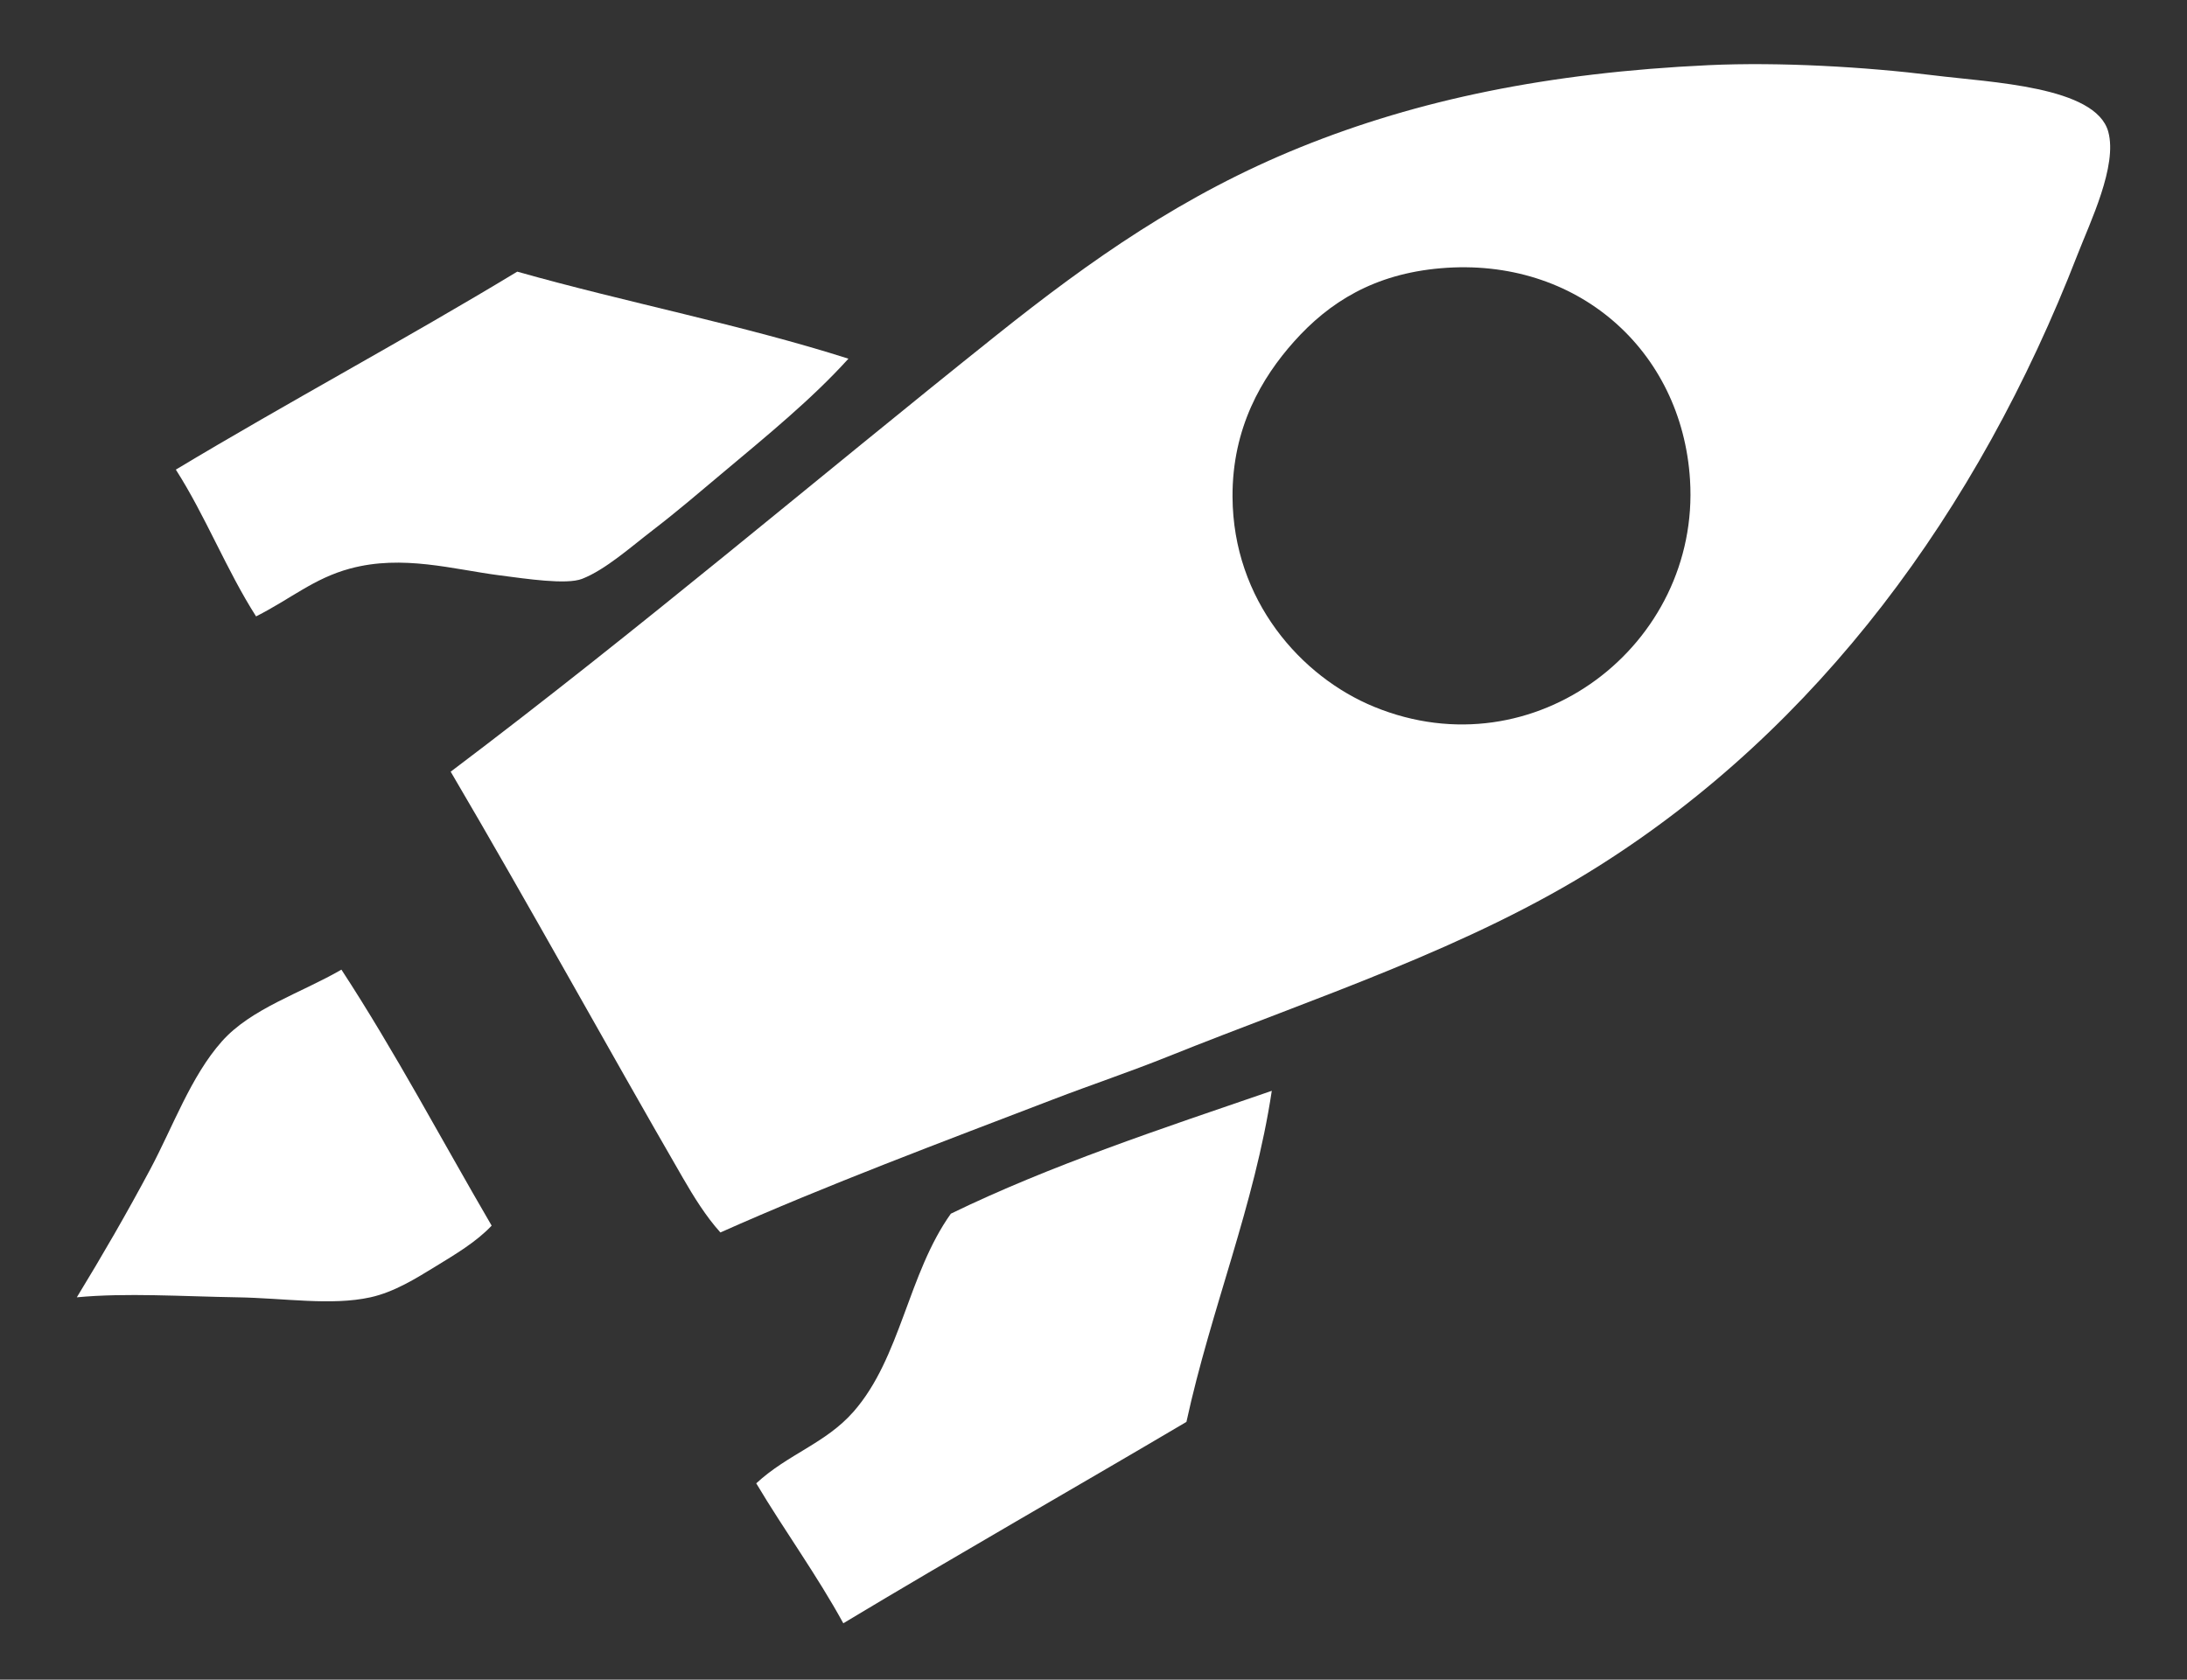
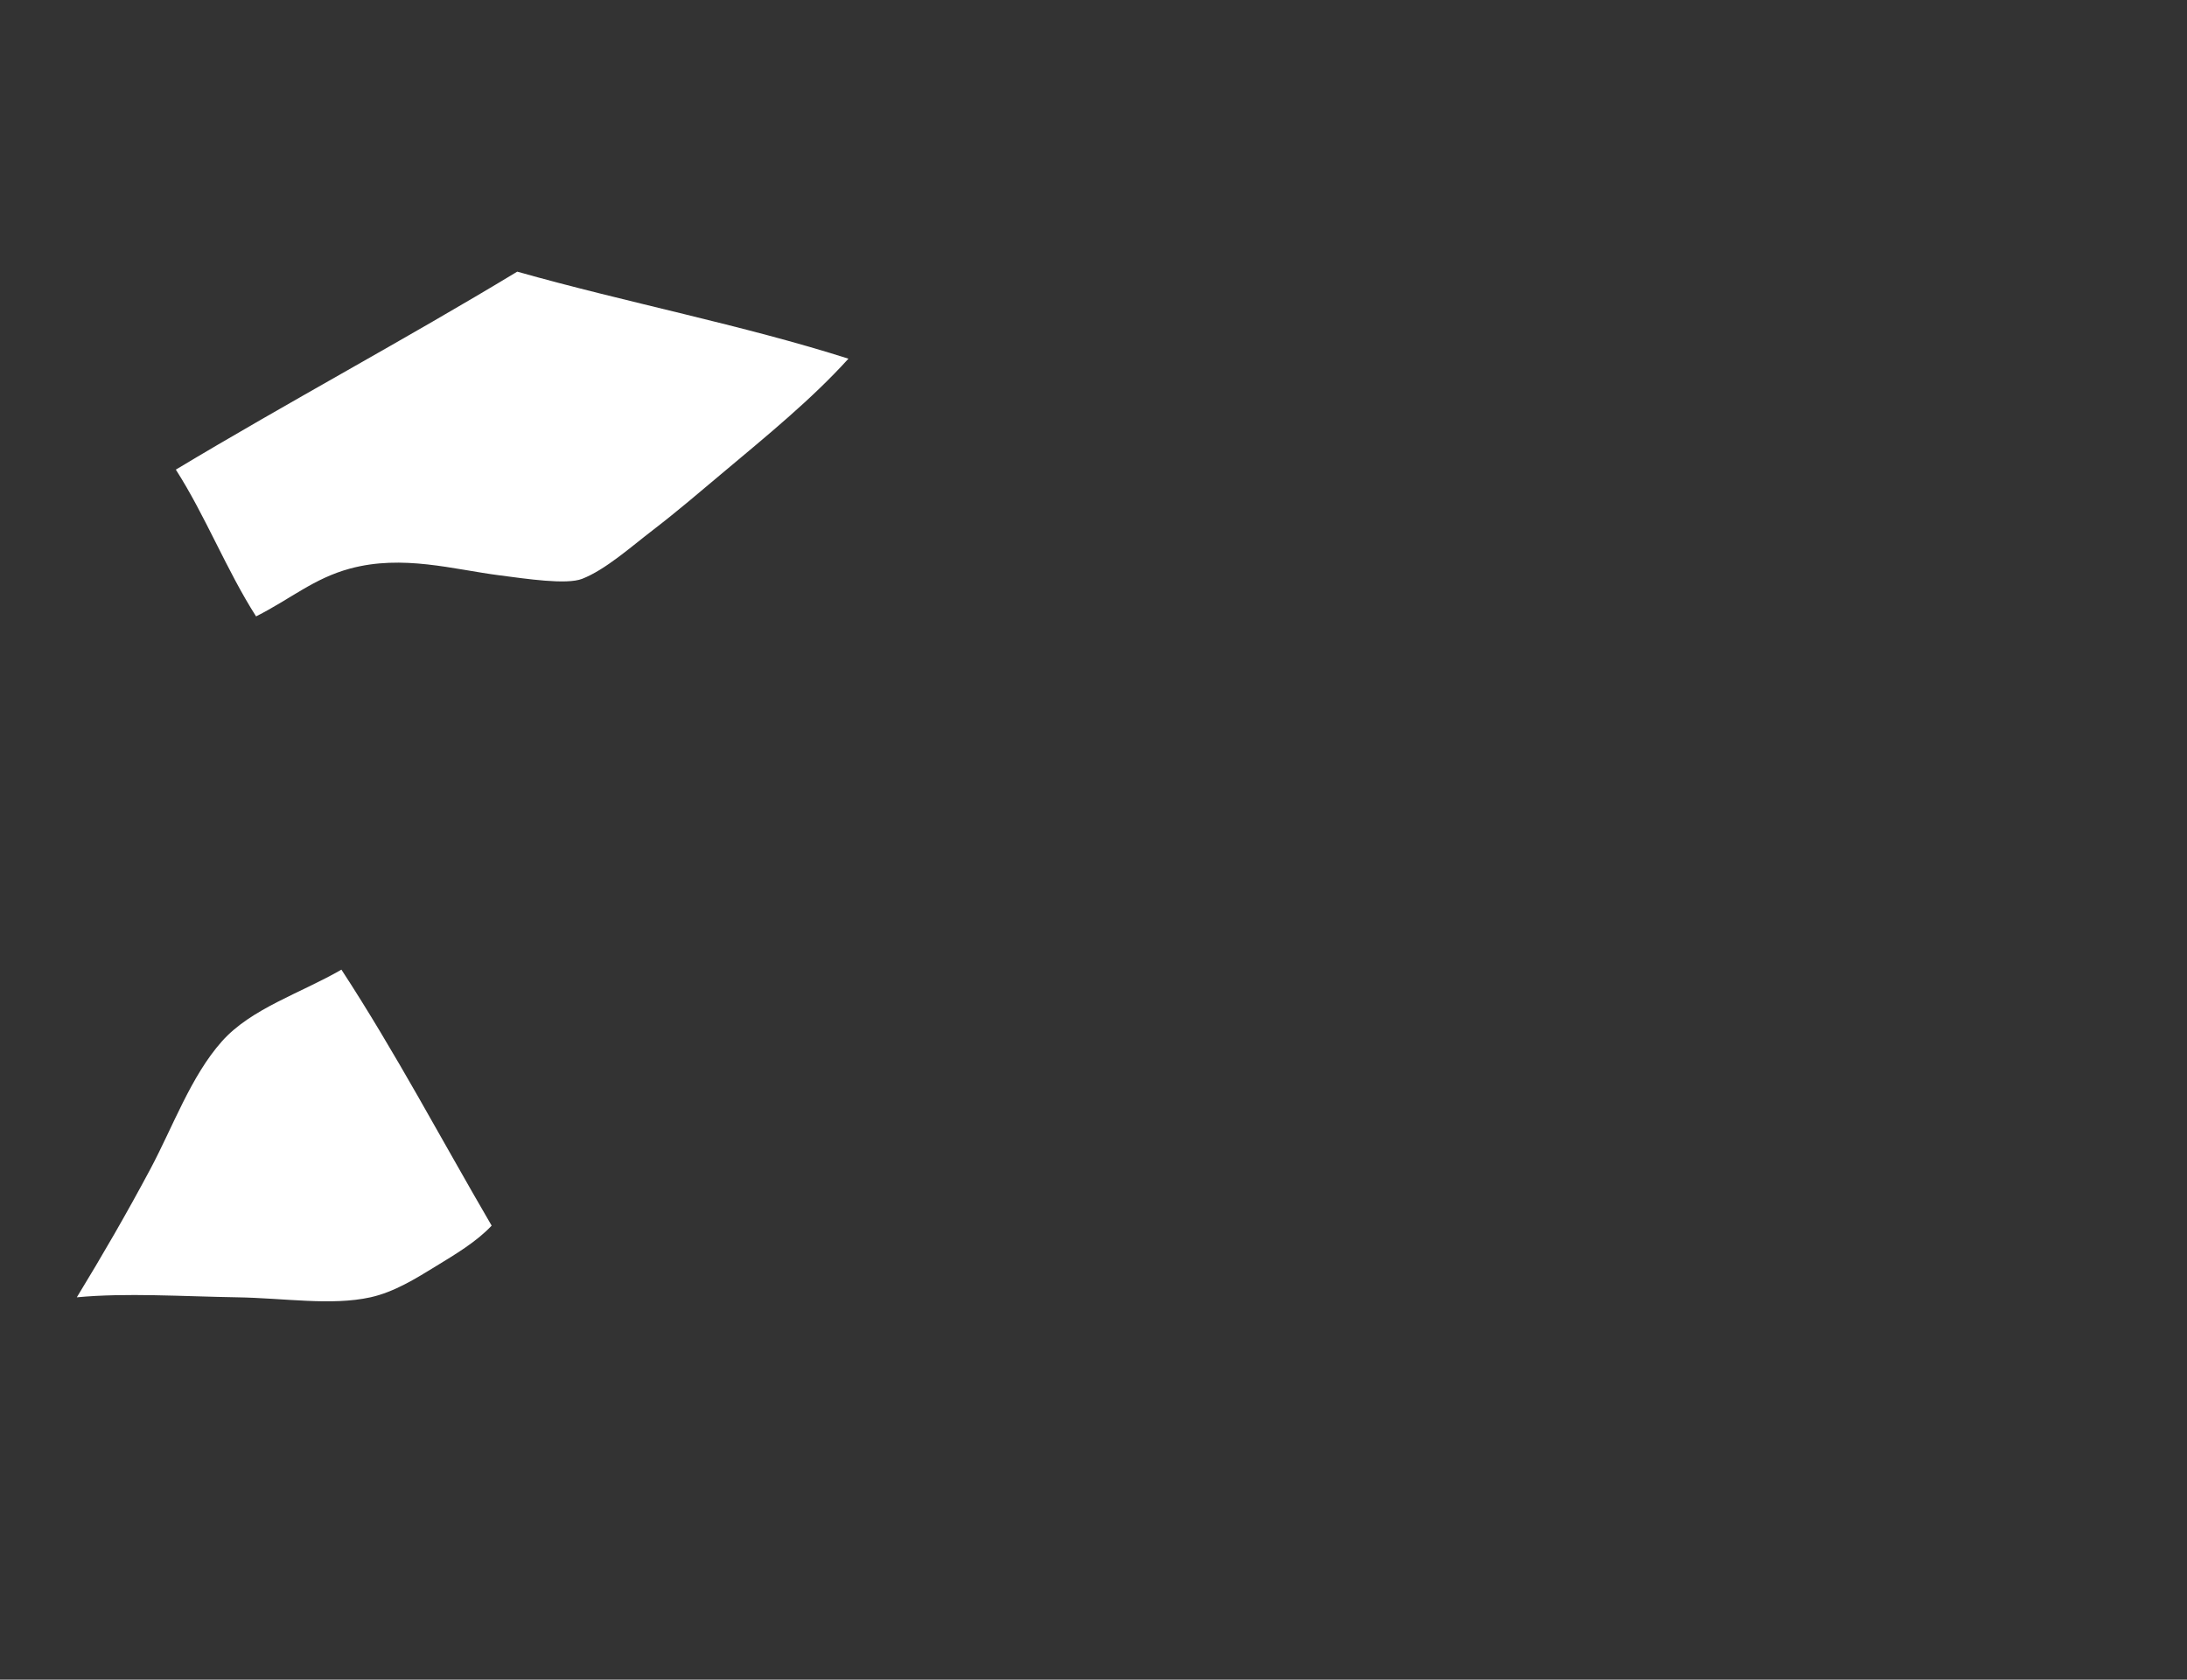
<svg xmlns="http://www.w3.org/2000/svg" version="1.1" id="Layer_1" x="0px" y="0px" width="1281.128px" height="984.21px" viewBox="0 0 1281.128 984.21" enable-background="new 0 0 1281.128 984.21" xml:space="preserve">
  <rect x="0" y="0" width="1281.128" height="984.21" fill="#333333" stroke="none" />
  <g>
-     <path fill-rule="evenodd" clip-rule="evenodd" fill="#FFFFFF" d="M422.003,722.178c-8.507-9.437-15.634-20.986-22-32   c-45.131-78.072-89.82-159.478-136-238c111.299-83.94,213.515-171.017,320-256c55.009-43.901,109.512-82.328,178-110   c68.458-27.659,144.865-43.621,239-48c41.292-1.921,91.953,1.002,132,6c33.017,4.121,94.654,6.327,102,33   c5.501,19.974-10.646,53.033-18,72c-58.696,151.372-152.608,277.338-280,358c-76.405,48.379-165.984,77.071-253,112   c-22.071,8.859-44.906,16.519-67,25C551.877,669.18,484.726,694.229,422.003,722.178z M758.003,200.178   c-18.787,21.051-36.219,50.469-36,91c0.327,60.536,40.053,105.392,83,123c94.07,38.567,190.998-36.452,185-133   c-4.716-75.916-66.277-130.826-146-124C804.953,160.521,778.66,177.032,758.003,200.178z" />
    <path fill-rule="evenodd" clip-rule="evenodd" fill="#FFFFFF" d="M303.003,159.178c63.65,18.015,132.085,31.249,194,51   c-21.537,23.8-47.788,45.17-75,68c-11.581,9.716-25.117,21.333-39,32c-13.766,10.576-28.356,23.662-42,29   c-9.192,3.596-32.979-0.083-48-2c-27.439-3.502-57.061-12.369-88-4c-21.17,5.727-34.755,17.783-55,28   c-17.283-27.05-29.683-58.984-47-86C168.802,235.644,237.385,198.891,303.003,159.178z" />
    <path fill-rule="evenodd" clip-rule="evenodd" fill="#FFFFFF" d="M200.003,568.178c31.359,47.975,58.772,99.893,88,150   c-8.854,9.442-21.166,16.757-33,24c-11.26,6.892-24.081,14.935-38,18c-22.93,5.05-50.369,0.441-78,0   c-32.26-0.515-65.182-2.736-94,0c15.024-24.617,29.267-49.262,43-75c13.367-25.053,23.823-54.552,42-75   C147.078,590.969,176.053,582.021,200.003,568.178z" />
-     <path fill-rule="evenodd" clip-rule="evenodd" fill="#FFFFFF" d="M695.003,833.178c-66.843,39.49-134.594,78.073-201,118   c-15.701-28.631-34.439-54.229-51-82c18.601-17.213,40.626-23.33,57-42c27.675-31.555,31.8-80.625,57-116   c58.3-28.367,123.5-49.832,188-72C734.896,706.405,709.411,766.919,695.003,833.178z" />
  </g>
</svg>